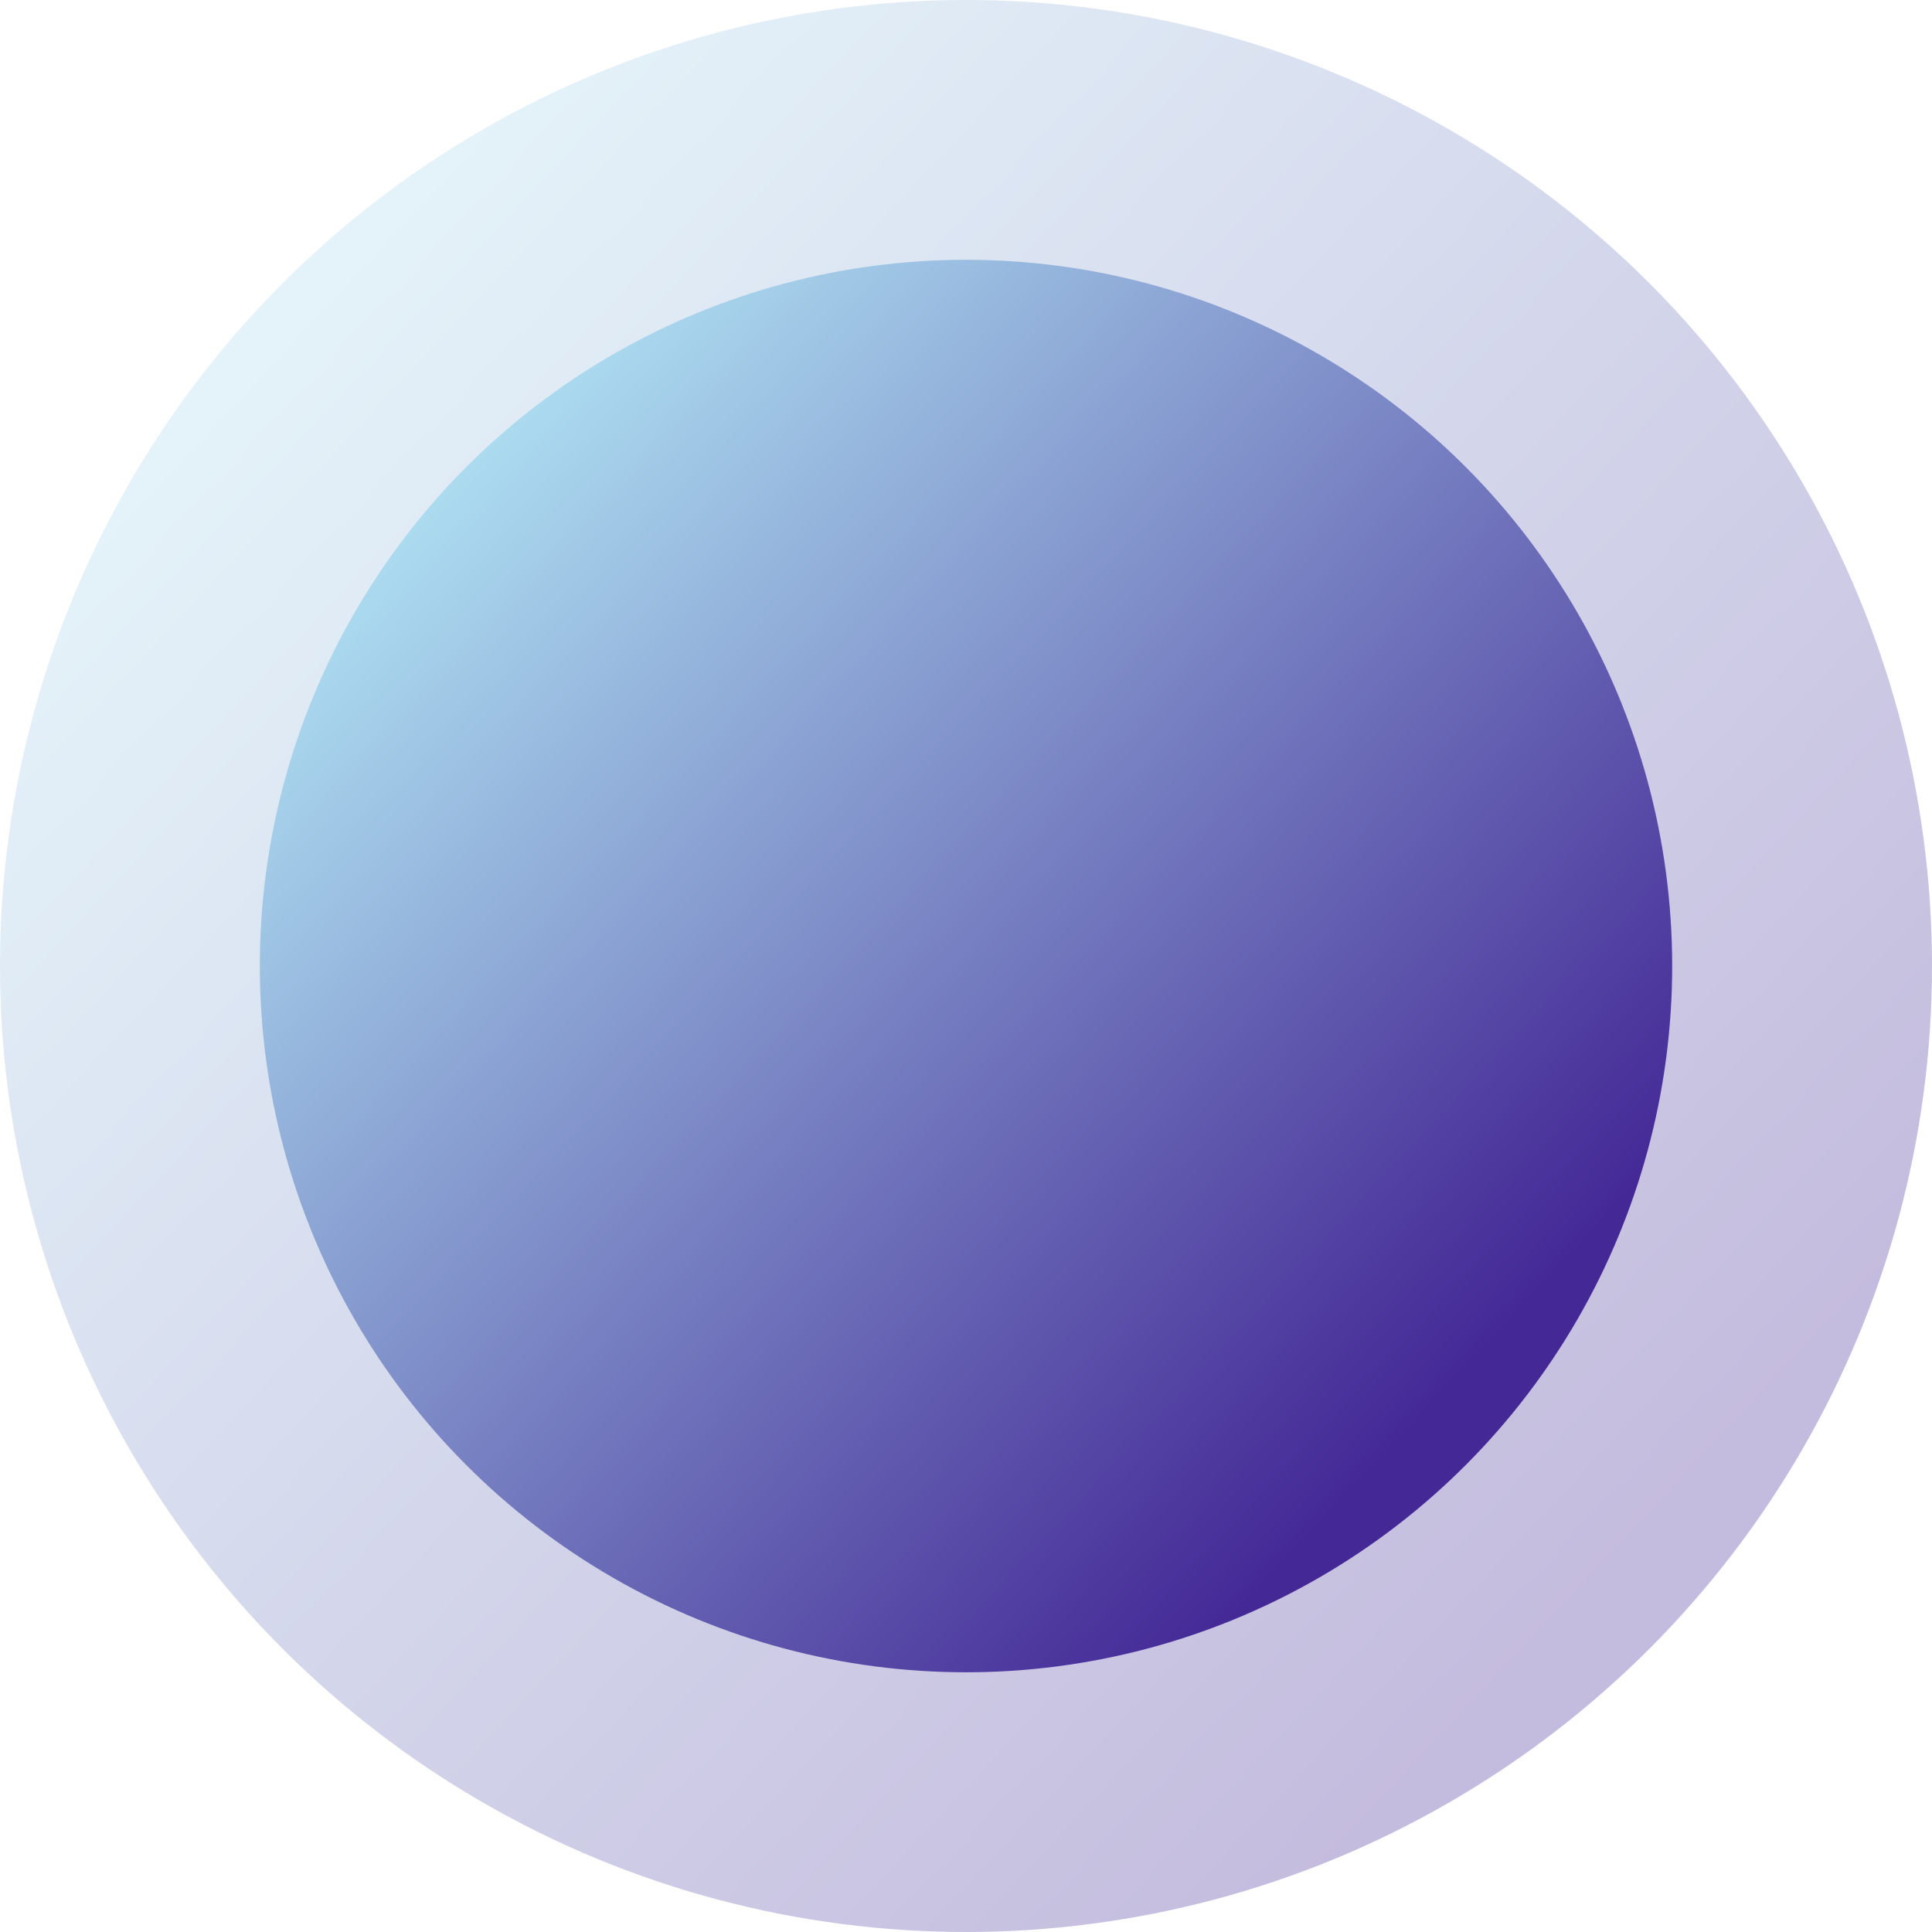
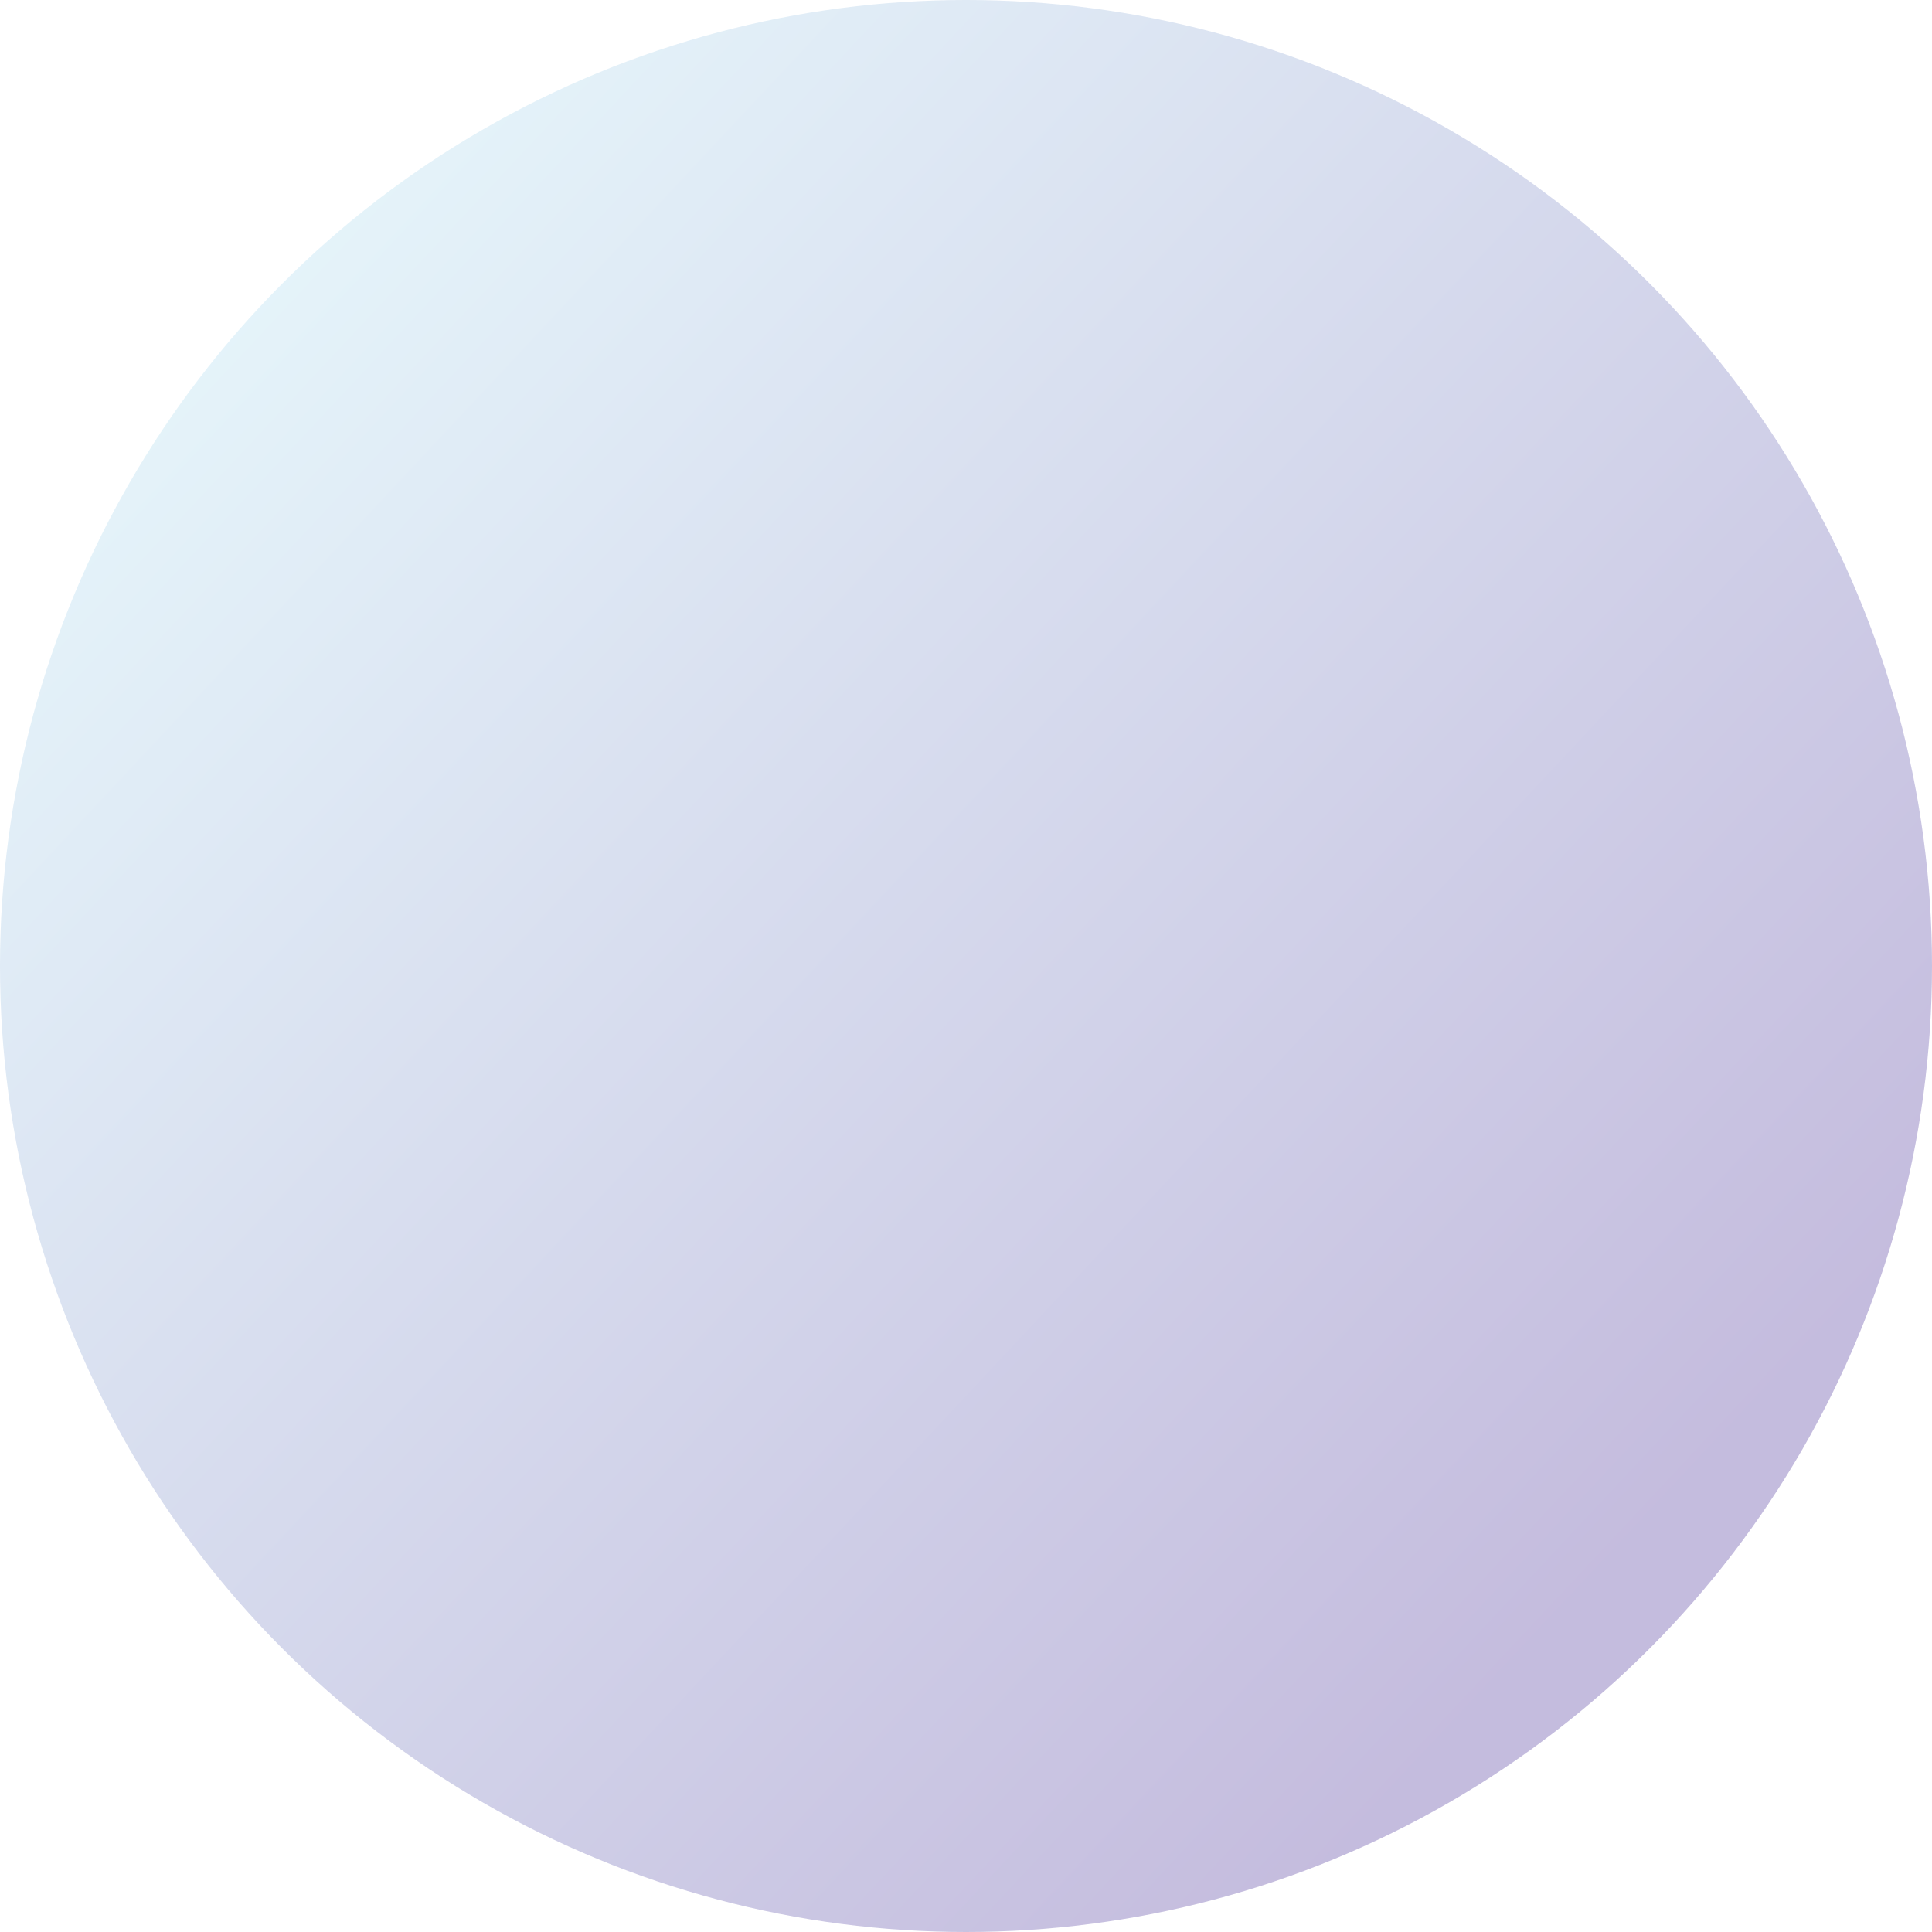
<svg xmlns="http://www.w3.org/2000/svg" width="60px" height="60px" viewBox="0 0 60 60" version="1.1">
  <title>蒙版组_1329</title>
  <defs>
    <linearGradient x1="12.107%" y1="16.513%" x2="82.27%" y2="82.169%" id="linearGradient-1">
      <stop stop-color="#ACDCF0" offset="0%" />
      <stop stop-color="#442996" offset="100%" />
    </linearGradient>
    <linearGradient x1="12.112%" y1="16.513%" x2="82.266%" y2="82.169%" id="linearGradient-2">
      <stop stop-color="#ACDCF0" offset="0%" />
      <stop stop-color="#442996" offset="100%" />
    </linearGradient>
  </defs>
  <g id="交付版本" stroke="none" stroke-width="1" fill="none" fill-rule="evenodd">
    <g id="nemo.2022.05.13-英文版" transform="translate(-1077, -30858)" fill-rule="nonzero">
      <g id="矩形备份-2-+-编组-4-+-编组-27-+-编组-19-+-椭圆形备份-2-+-椭圆形备份-3-+-蒙版组_1329-蒙版" transform="translate(0, 30369)">
        <g id="组_34890" transform="translate(1077, 489)">
          <circle id="椭圆_636" fill="url(#linearGradient-1)" opacity="0.312" cx="30" cy="30" r="30" />
-           <ellipse id="椭圆_202" fill="url(#linearGradient-2)" cx="30" cy="30.001" rx="21.931" ry="21.933" />
        </g>
      </g>
    </g>
  </g>
</svg>